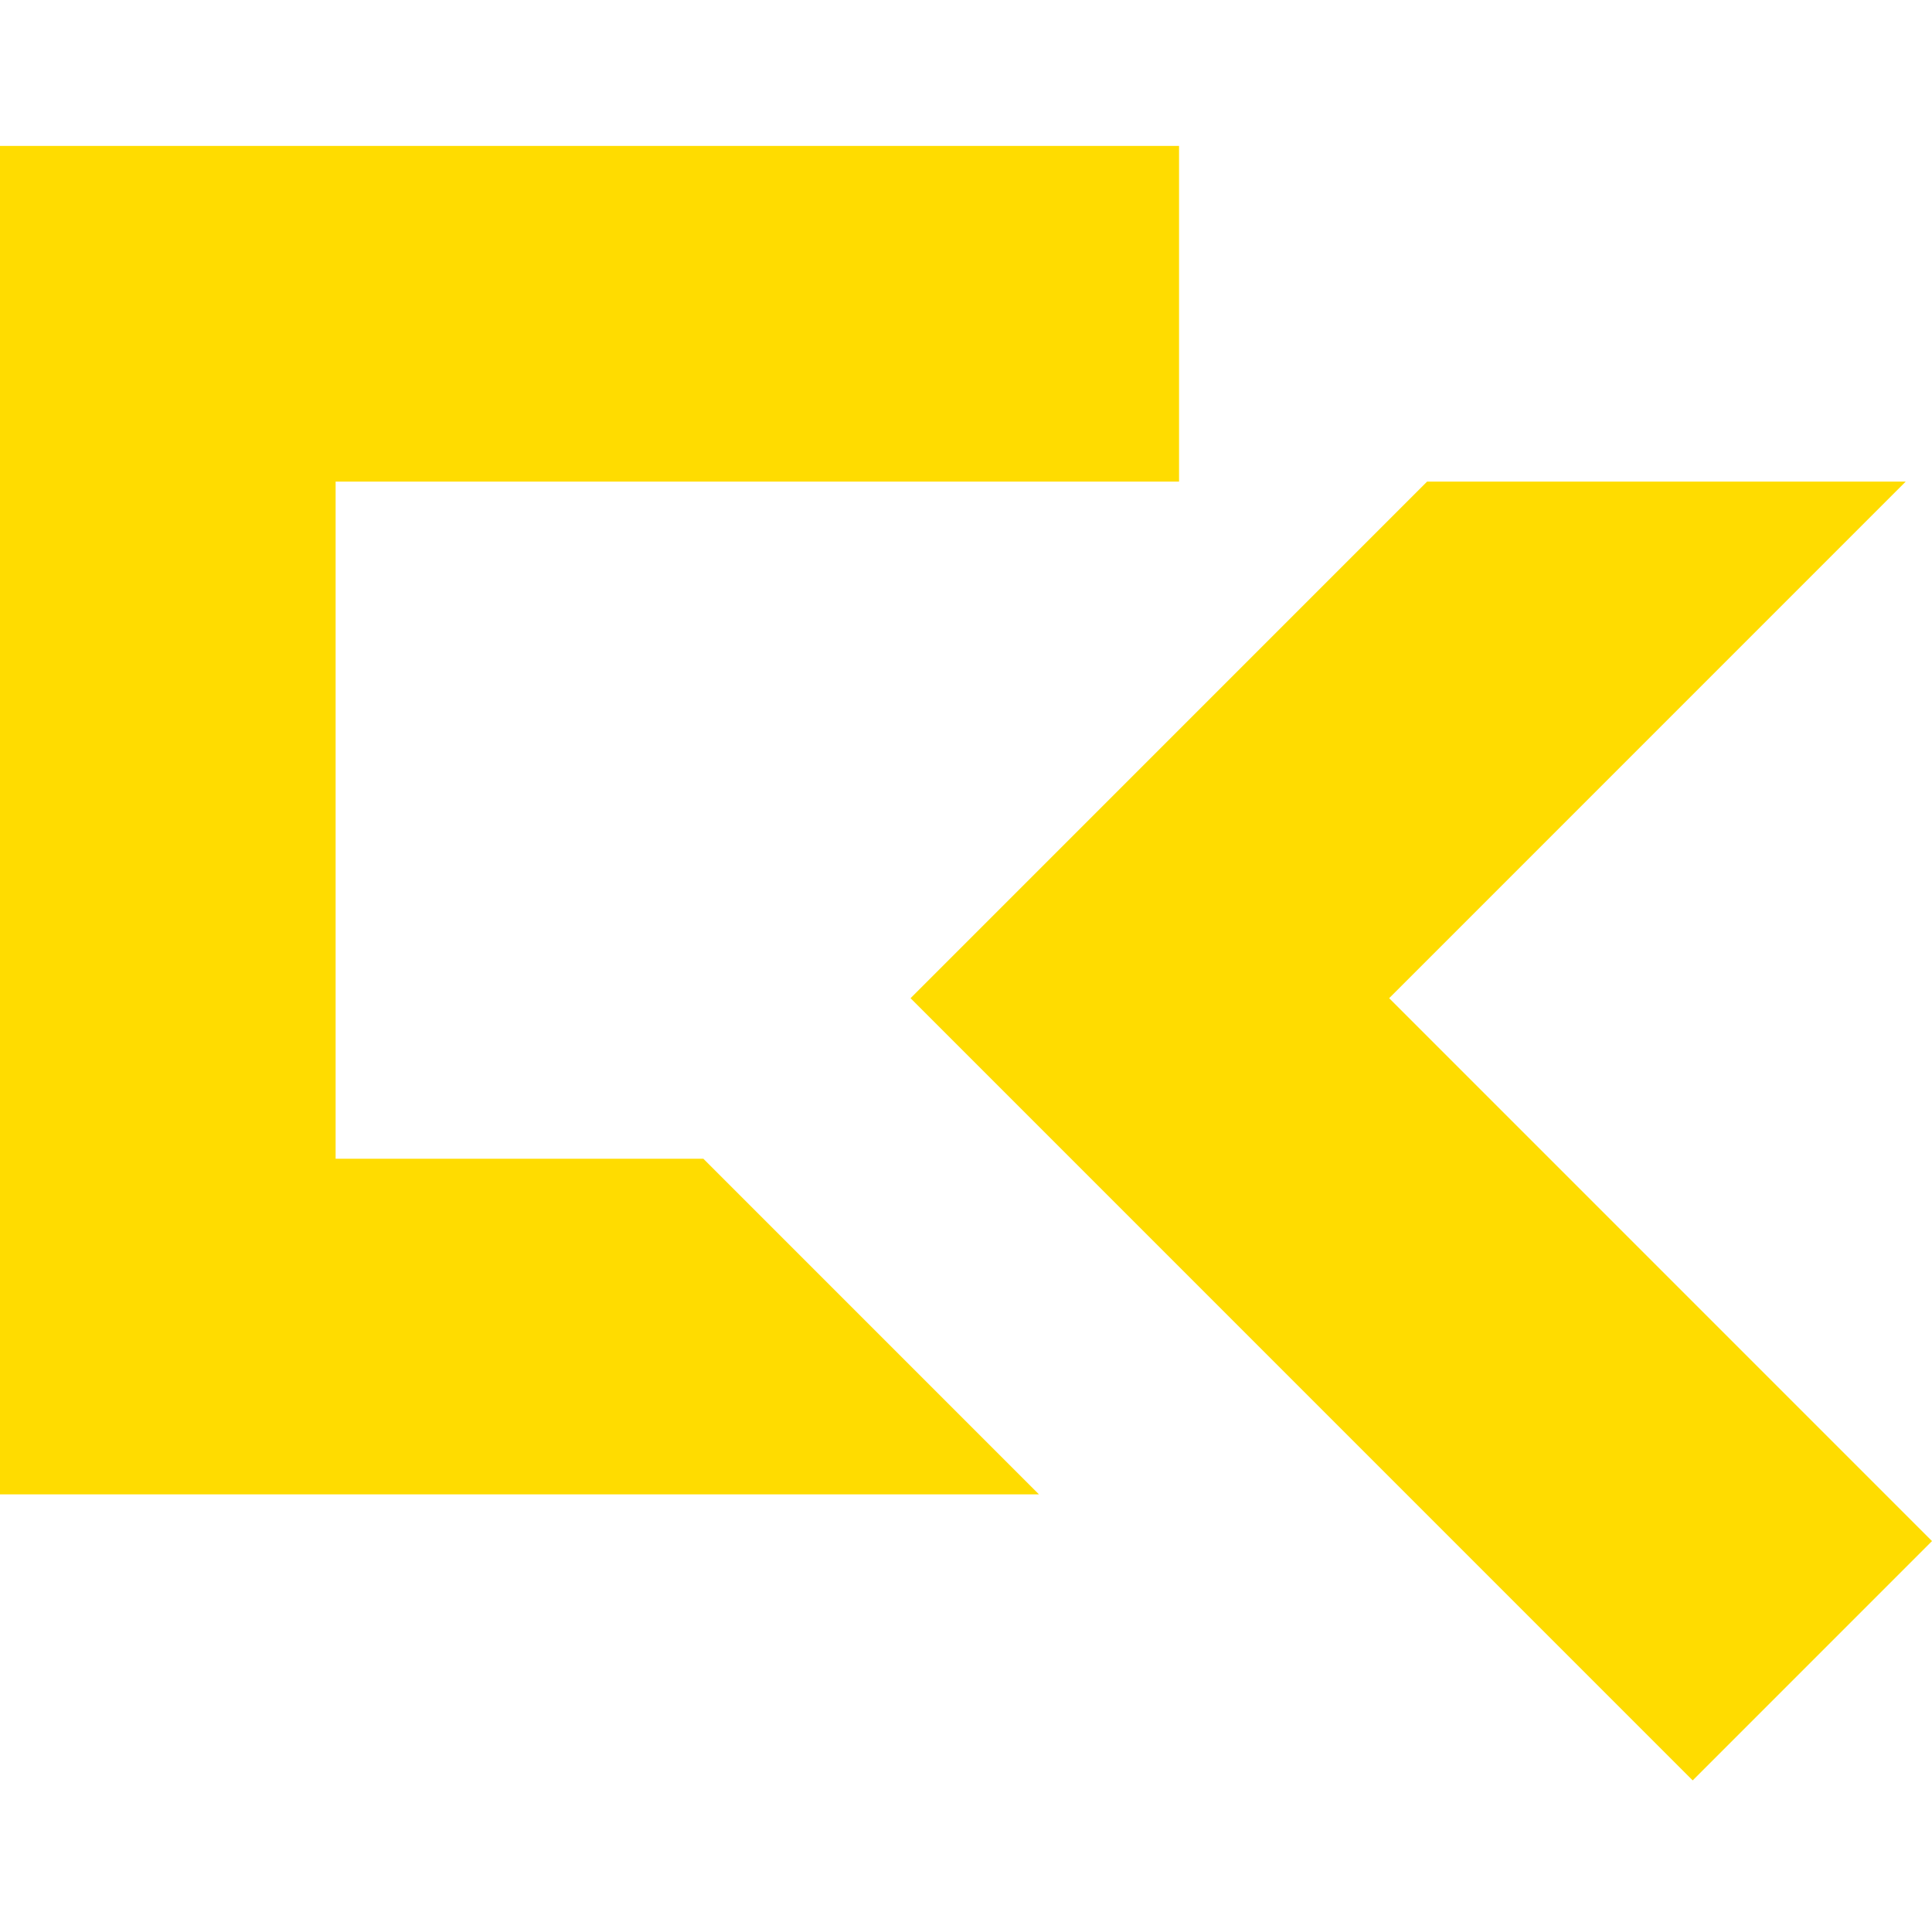
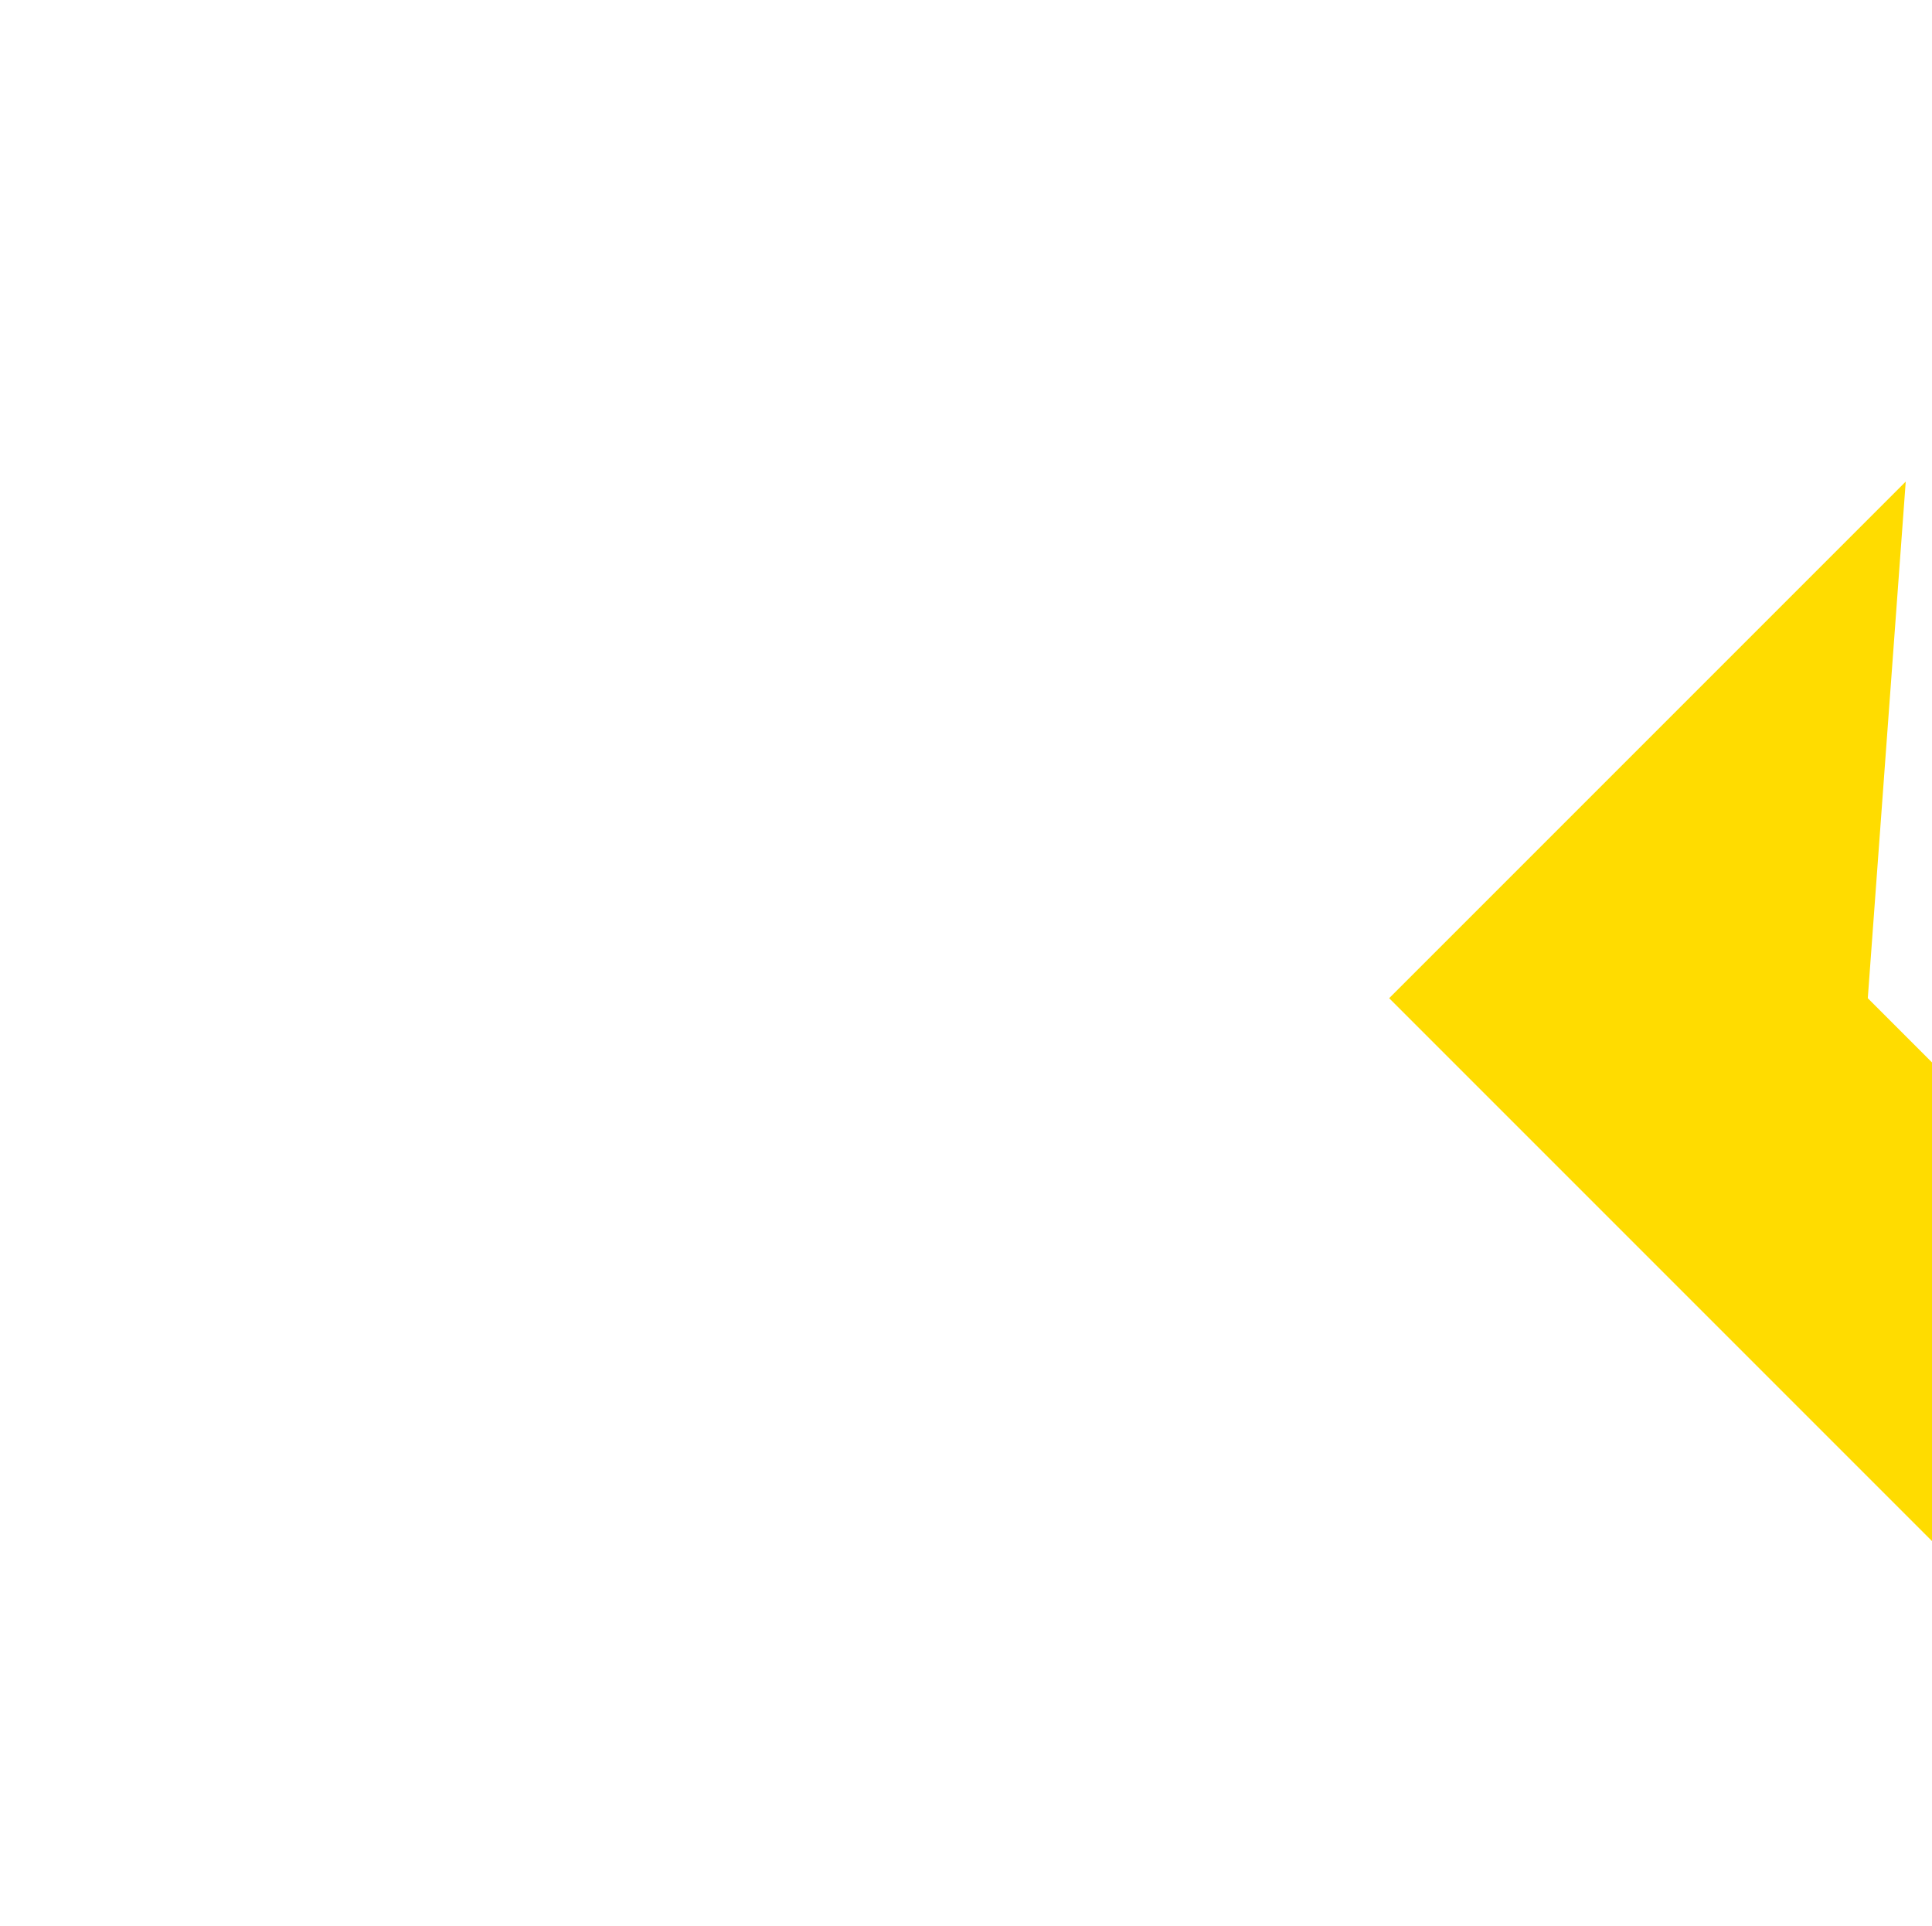
<svg xmlns="http://www.w3.org/2000/svg" viewBox="0 0 662 660">
  <g fill="#ffdc00">
-     <path d="m241 397h-126v-232h289v-115h-404v462h356z" />
-     <path d="m653 165h-164l-177 177 268 268 82-82-186-186z" />
+     <path d="m653 165l-177 177 268 268 82-82-186-186z" />
  </g>
</svg>